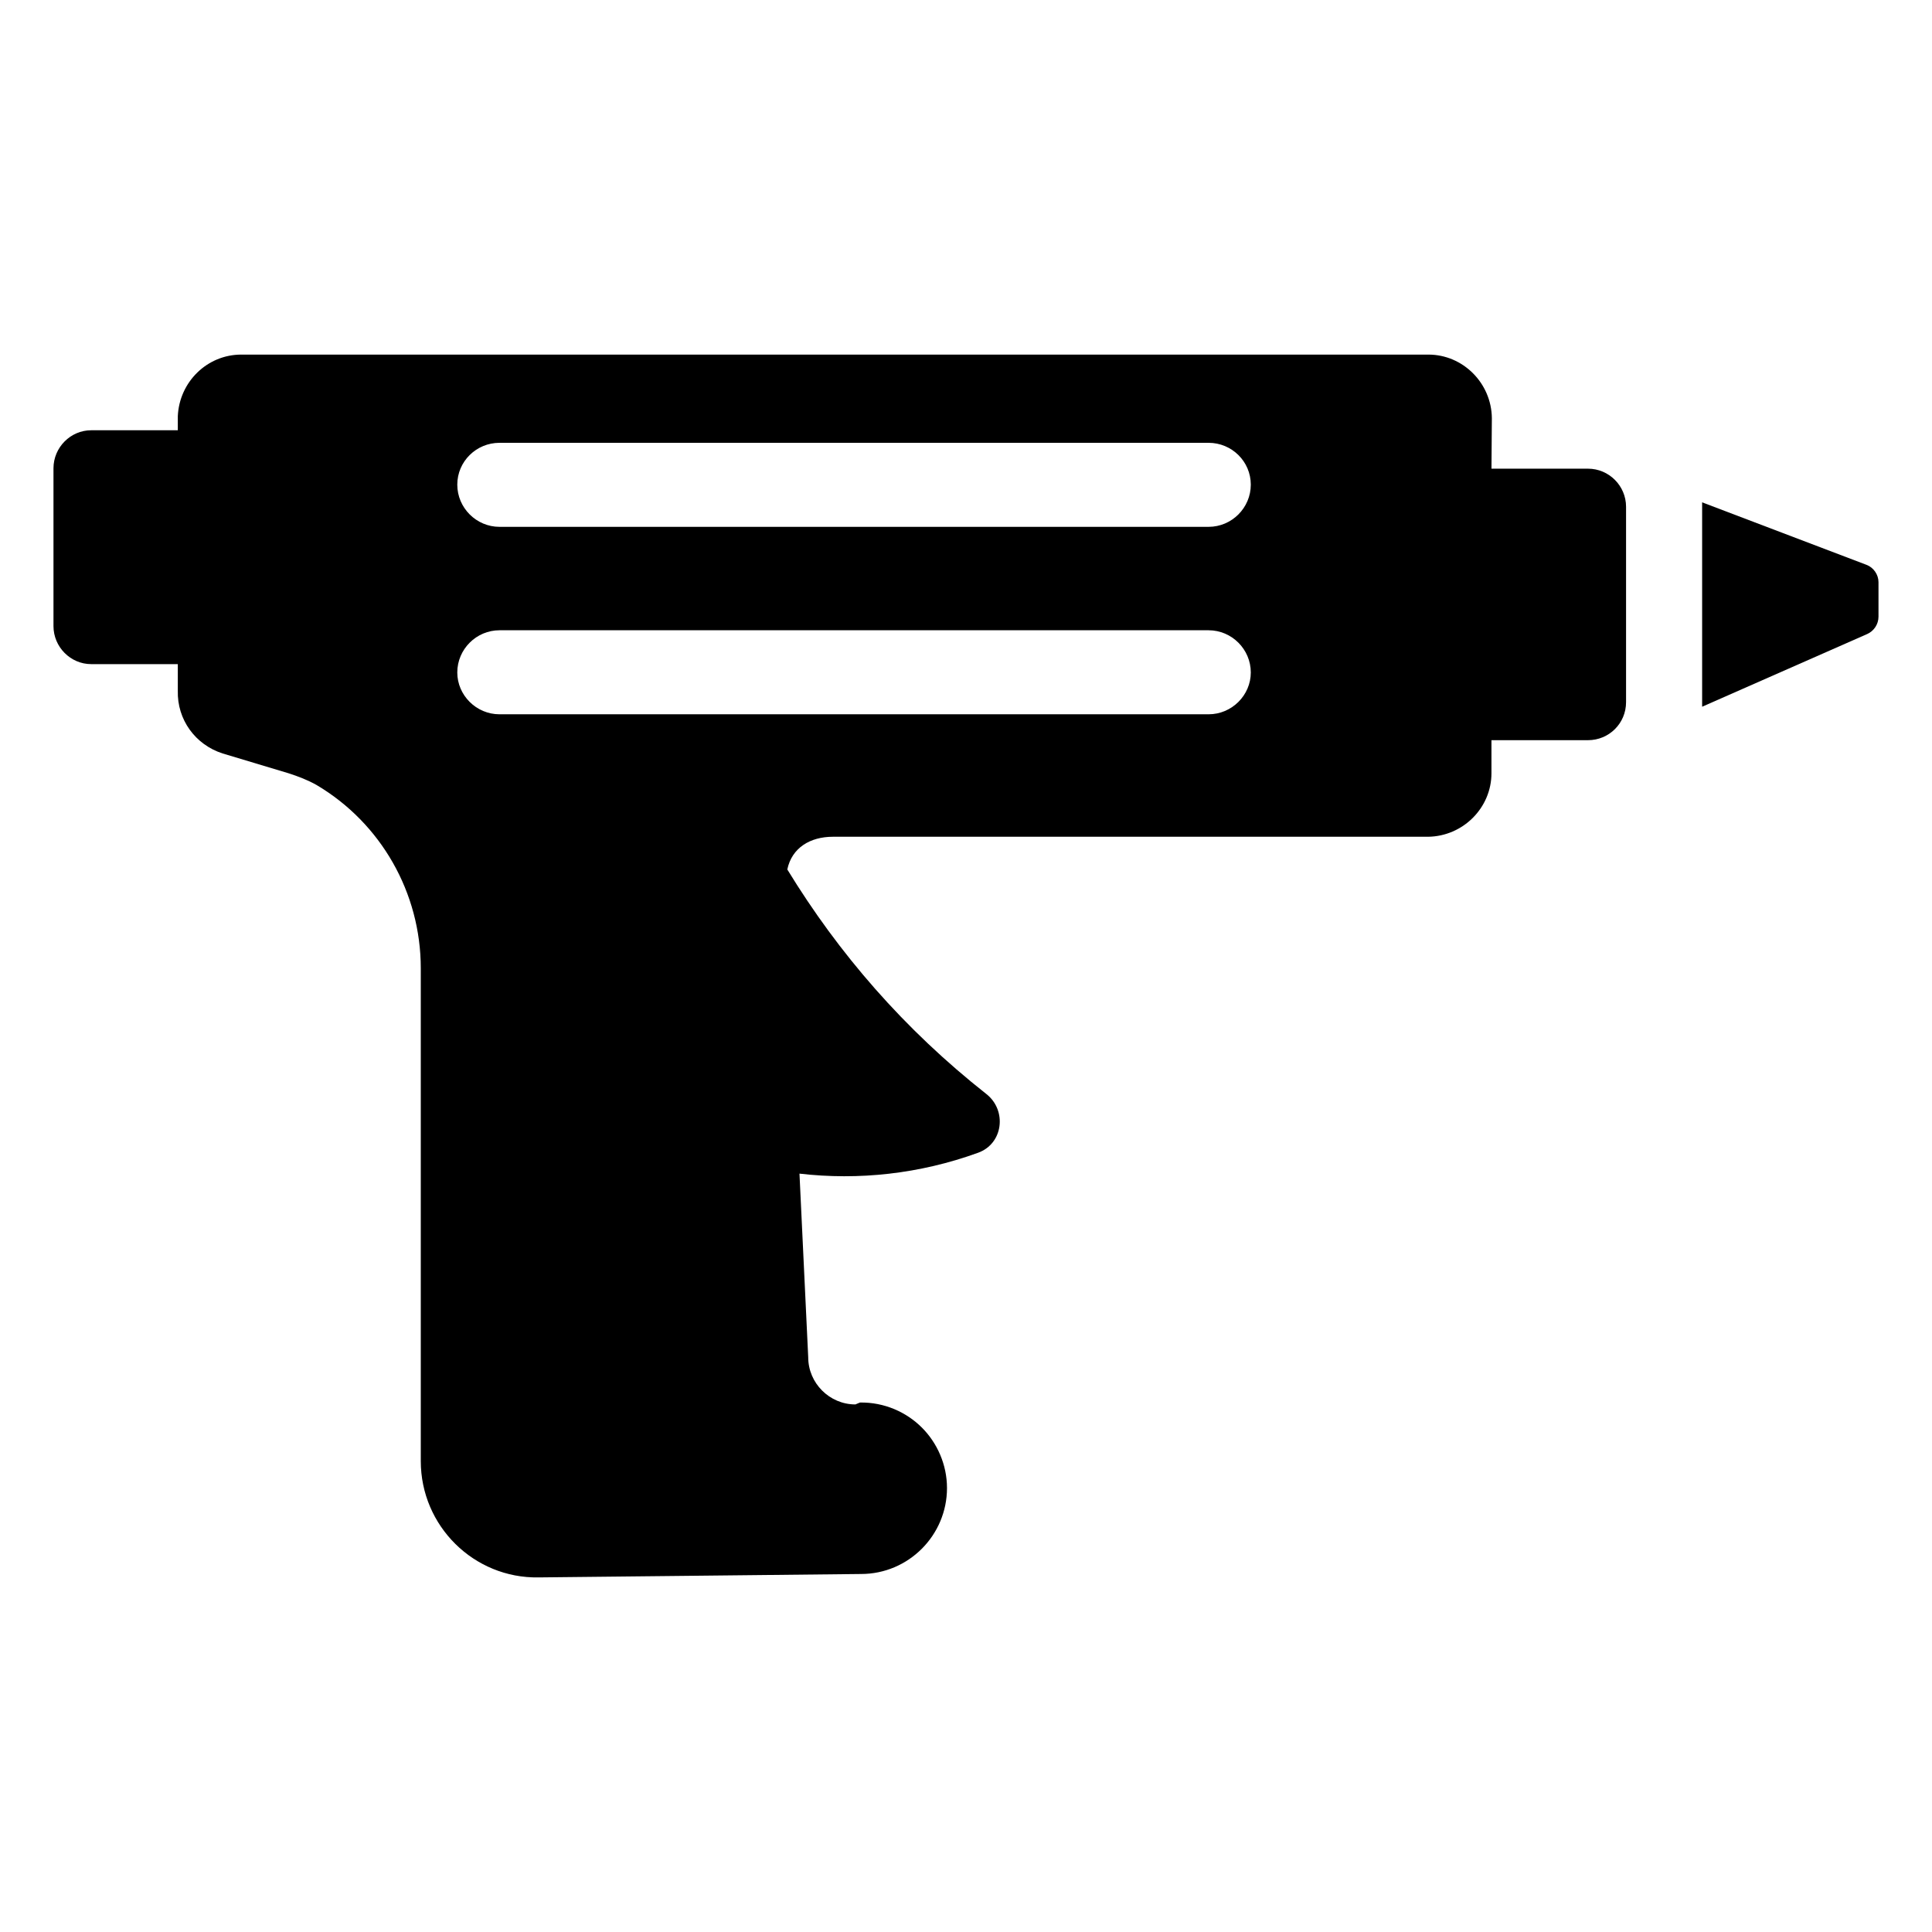
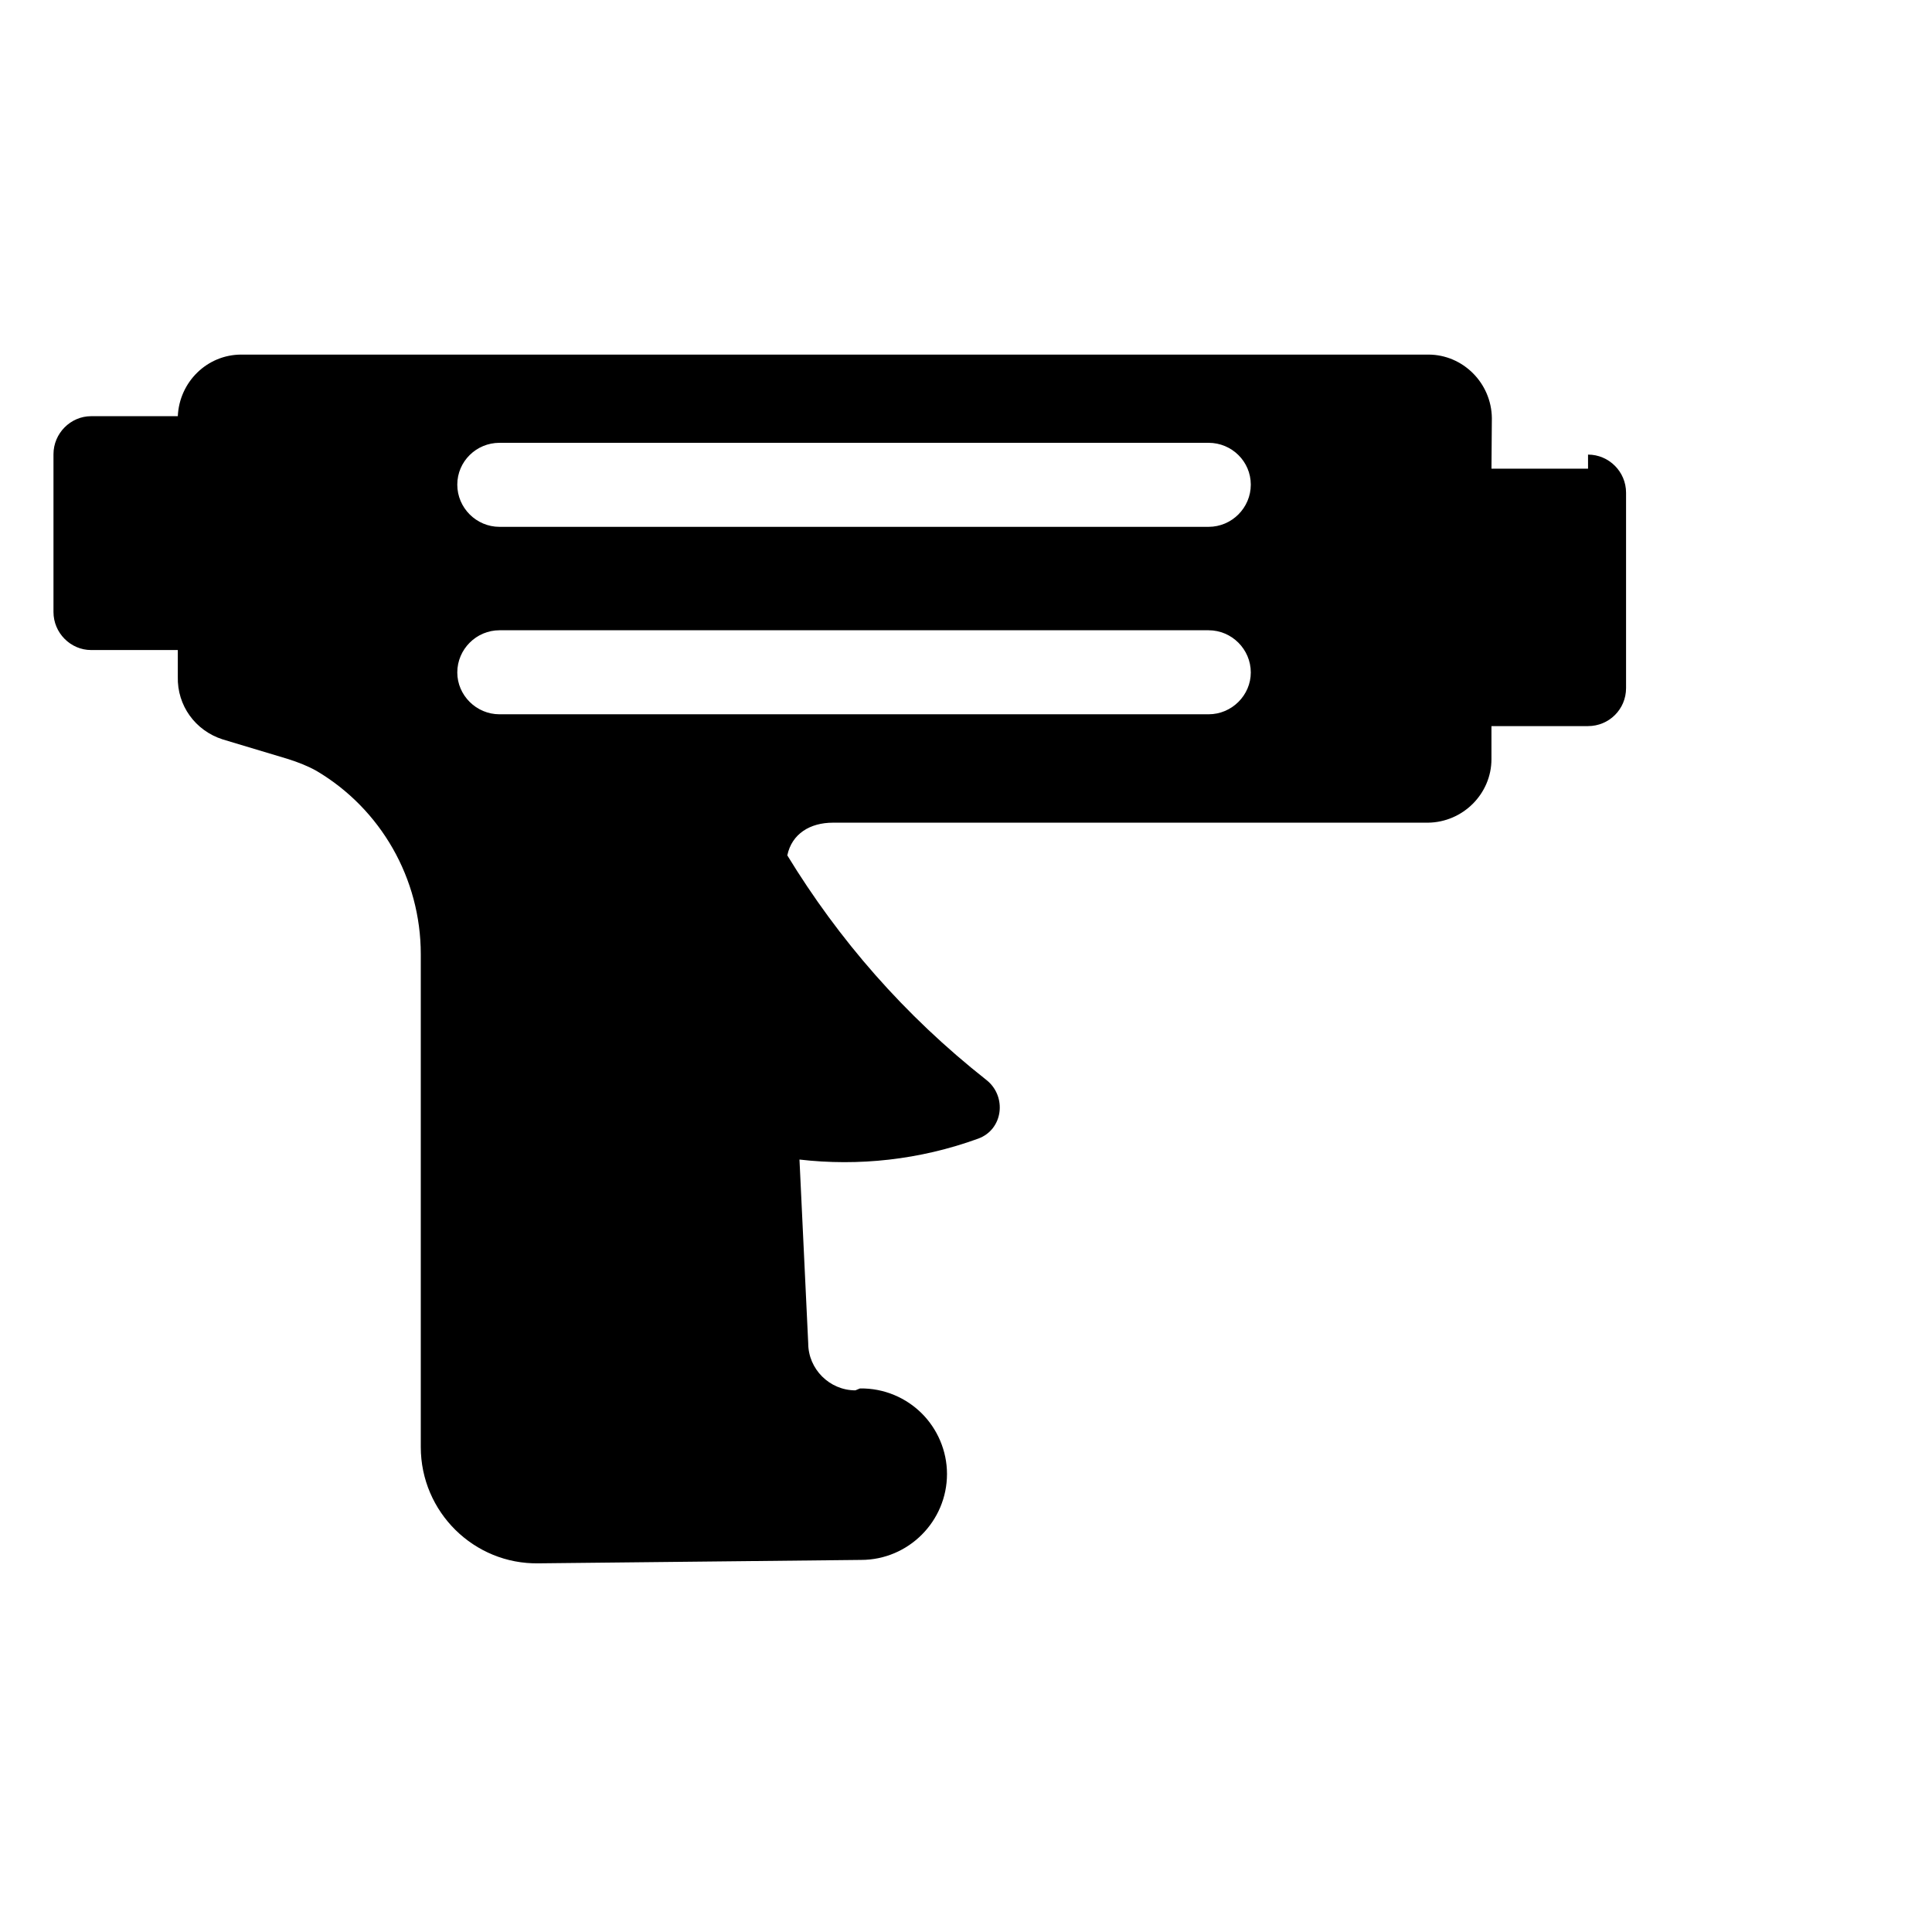
<svg xmlns="http://www.w3.org/2000/svg" fill="#000000" width="800px" height="800px" version="1.1" viewBox="144 144 512 512">
  <g>
-     <path d="m641.82 298.29v9.129c0 2.008-1.203 3.812-3.008 4.613l-43.73 19.258v-54.164l43.531 16.551c1.902 0.699 3.207 2.606 3.207 4.613z" />
-     <path d="m564.85 268.2h-25.594l0.102-13.402c-0.102-9.27-7.656-16.828-16.828-16.828h-314.58c-9.07 0-16.426 7.254-16.828 16.324v3.731h-22.973c-5.441 0-9.977 4.535-9.977 10.078v41.816c0 5.543 4.535 10.078 9.977 10.078h22.973v7.055c-0.203 7.656 4.637 14.309 11.891 16.625l17.434 5.238c2.519 0.805 5.141 1.812 7.457 3.125 17.027 10.078 27.609 28.516 27.609 48.566v130.59c0 17.23 14.105 31.137 31.234 30.832l85.445-0.906c12.594 0 22.773-10.277 22.773-22.773 0-6.246-2.621-11.992-6.648-16.02-4.133-4.133-9.977-6.75-16.422-6.648l-1.211 0.504c-6.852 0-12.496-5.644-12.496-12.496l-2.316-48.668c15.617 1.812 31.84 0.102 47.359-5.543 6.648-2.418 7.656-11.184 2.215-15.516-21.867-17.23-39.195-37.281-52.801-59.551 1.211-5.742 6.047-8.664 12.09-8.664h157.69c9.27-0.102 16.828-7.656 16.828-16.828v-8.766h25.594c5.543 0 10.078-4.434 10.078-10.078v-51.793c-0.004-5.543-4.539-10.078-10.078-10.078zm-100.56 65.094h-187.92c-6.144 0-11.184-5.039-11.184-11.082 0-6.144 5.039-11.184 11.184-11.184h187.92c6.144 0 11.184 5.039 11.184 11.184 0.004 6.043-5.035 11.082-11.184 11.082zm0-49.676h-187.92c-6.144 0-11.184-5.039-11.184-11.184 0-6.144 5.039-11.082 11.184-11.082h187.92c6.144 0 11.184 4.938 11.184 11.082 0.004 6.144-5.035 11.184-11.184 11.184z" />
+     <path d="m564.85 268.2h-25.594l0.102-13.402c-0.102-9.27-7.656-16.828-16.828-16.828h-314.58c-9.07 0-16.426 7.254-16.828 16.324h-22.973c-5.441 0-9.977 4.535-9.977 10.078v41.816c0 5.543 4.535 10.078 9.977 10.078h22.973v7.055c-0.203 7.656 4.637 14.309 11.891 16.625l17.434 5.238c2.519 0.805 5.141 1.812 7.457 3.125 17.027 10.078 27.609 28.516 27.609 48.566v130.59c0 17.23 14.105 31.137 31.234 30.832l85.445-0.906c12.594 0 22.773-10.277 22.773-22.773 0-6.246-2.621-11.992-6.648-16.02-4.133-4.133-9.977-6.75-16.422-6.648l-1.211 0.504c-6.852 0-12.496-5.644-12.496-12.496l-2.316-48.668c15.617 1.812 31.84 0.102 47.359-5.543 6.648-2.418 7.656-11.184 2.215-15.516-21.867-17.23-39.195-37.281-52.801-59.551 1.211-5.742 6.047-8.664 12.09-8.664h157.69c9.27-0.102 16.828-7.656 16.828-16.828v-8.766h25.594c5.543 0 10.078-4.434 10.078-10.078v-51.793c-0.004-5.543-4.539-10.078-10.078-10.078zm-100.56 65.094h-187.92c-6.144 0-11.184-5.039-11.184-11.082 0-6.144 5.039-11.184 11.184-11.184h187.92c6.144 0 11.184 5.039 11.184 11.184 0.004 6.043-5.035 11.082-11.184 11.082zm0-49.676h-187.92c-6.144 0-11.184-5.039-11.184-11.184 0-6.144 5.039-11.082 11.184-11.082h187.92c6.144 0 11.184 4.938 11.184 11.082 0.004 6.144-5.035 11.184-11.184 11.184z" />
  </g>
</svg>